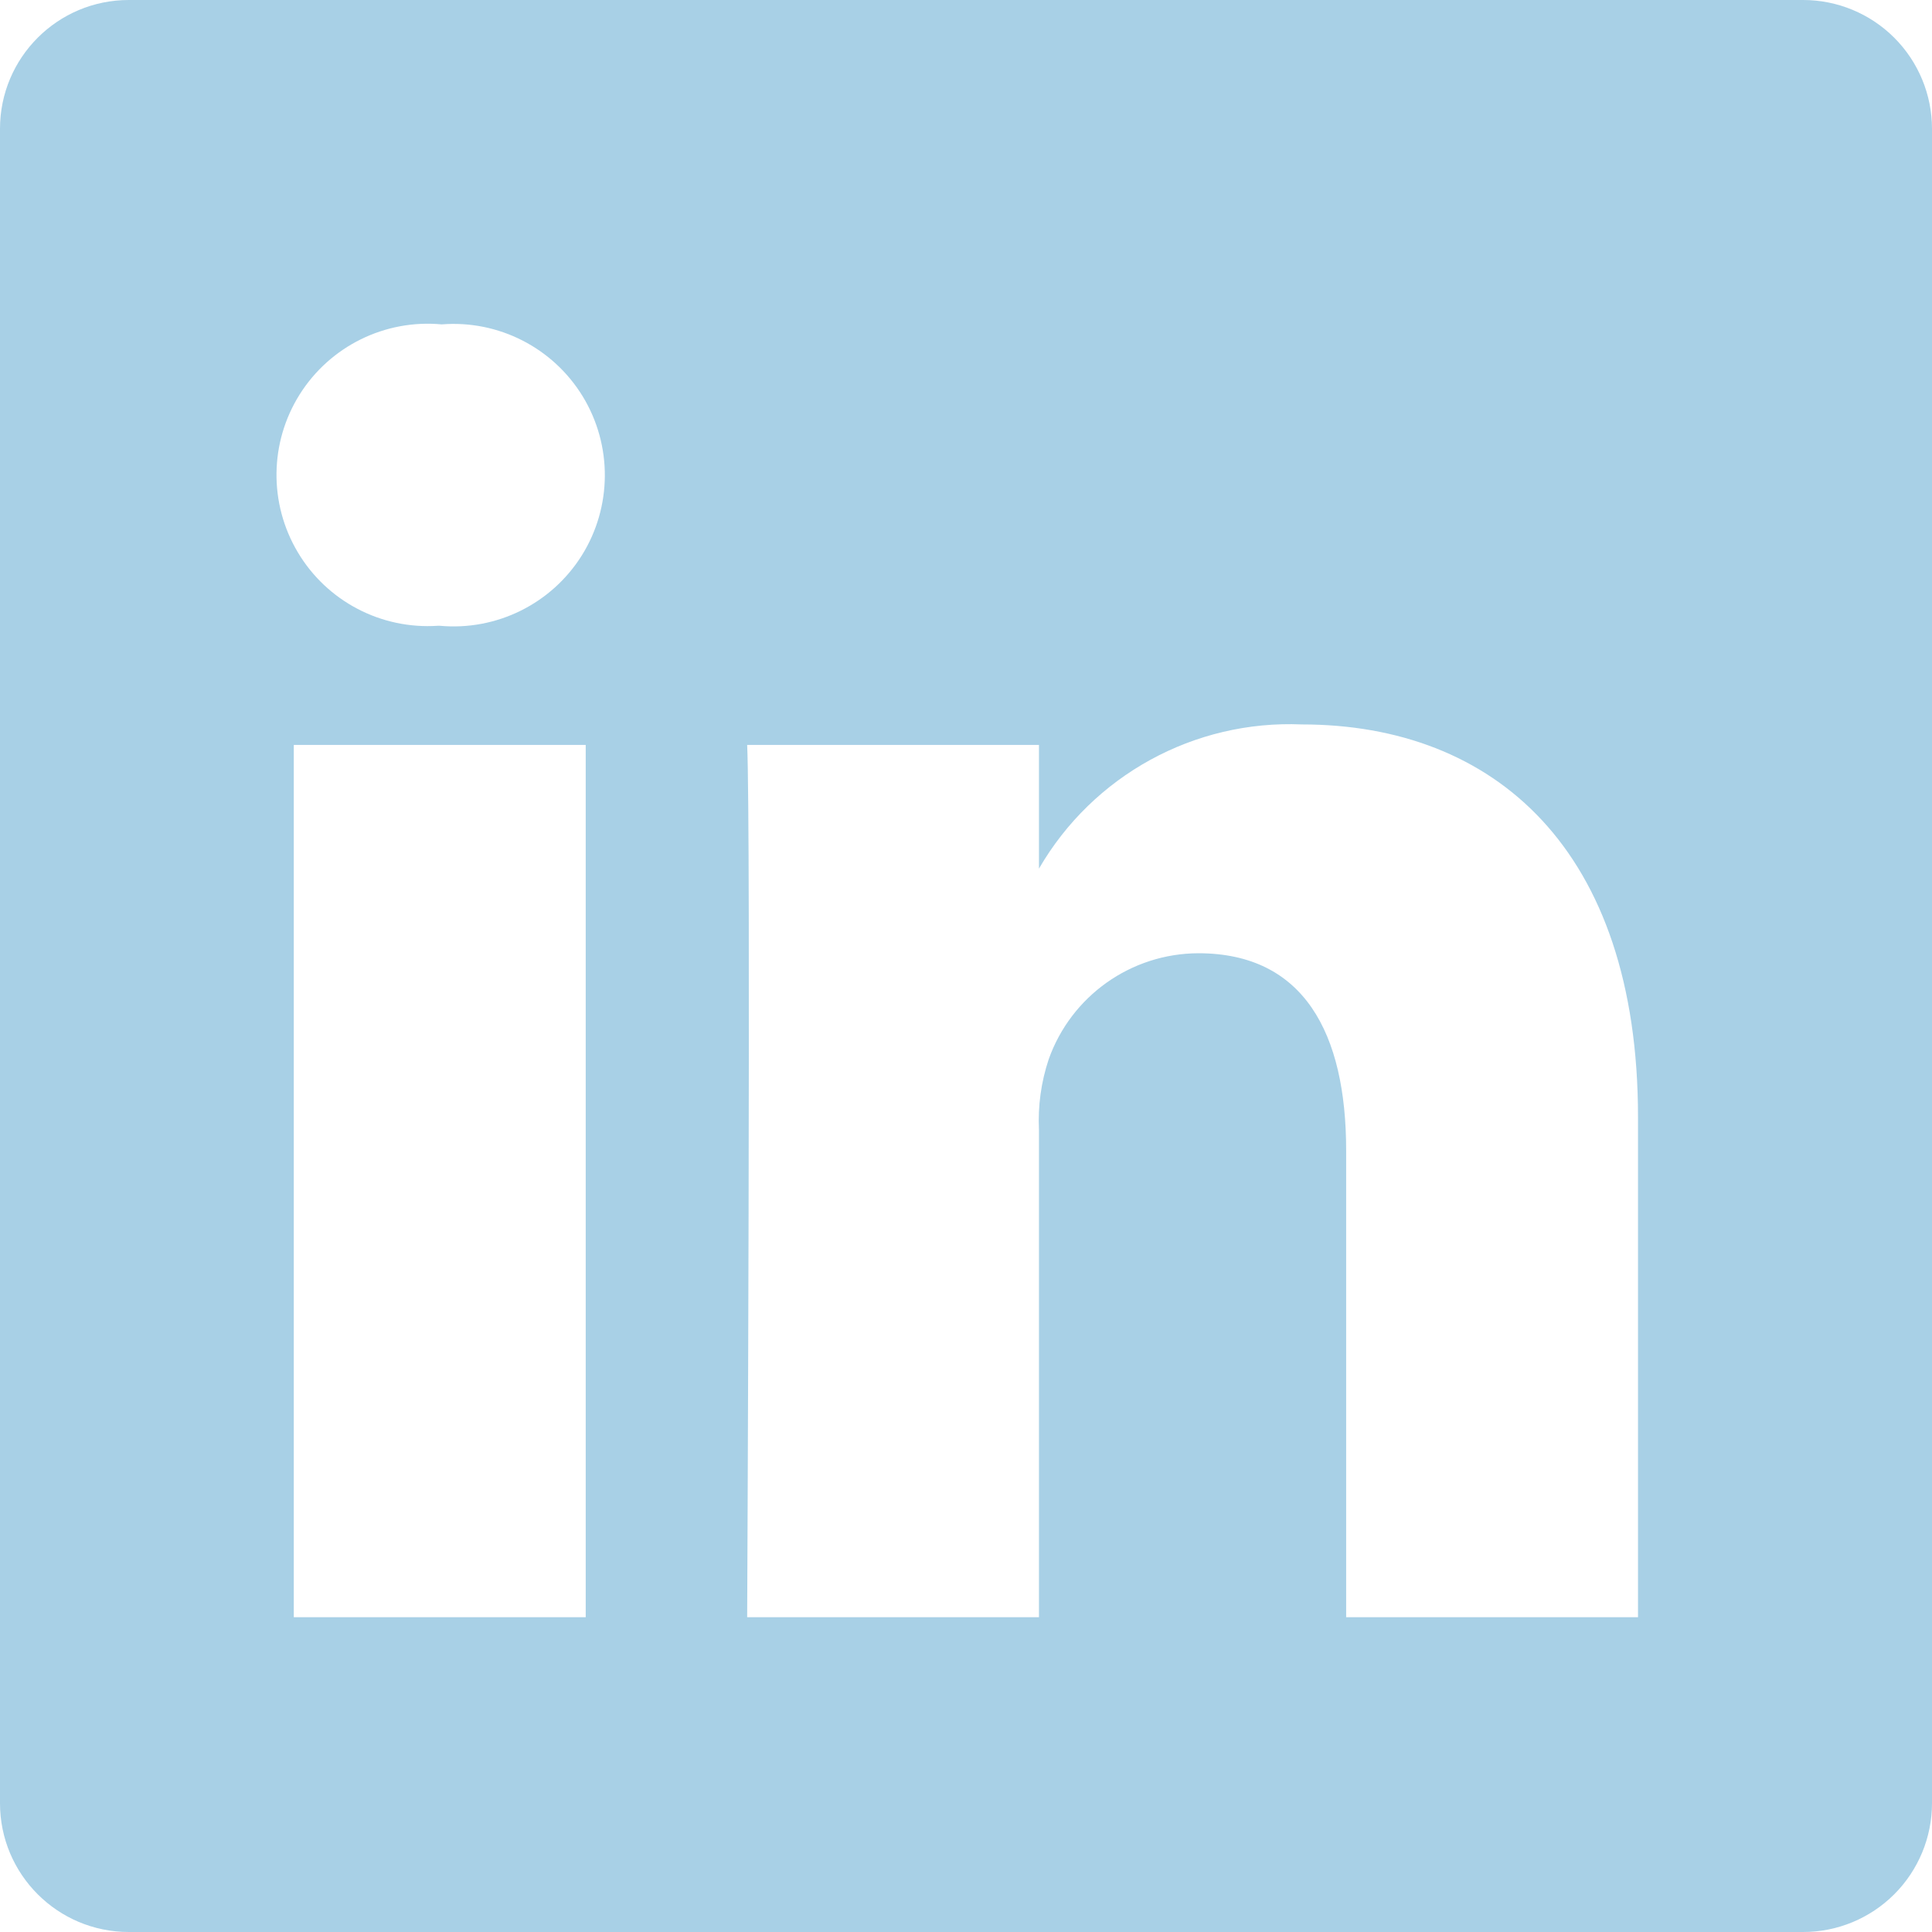
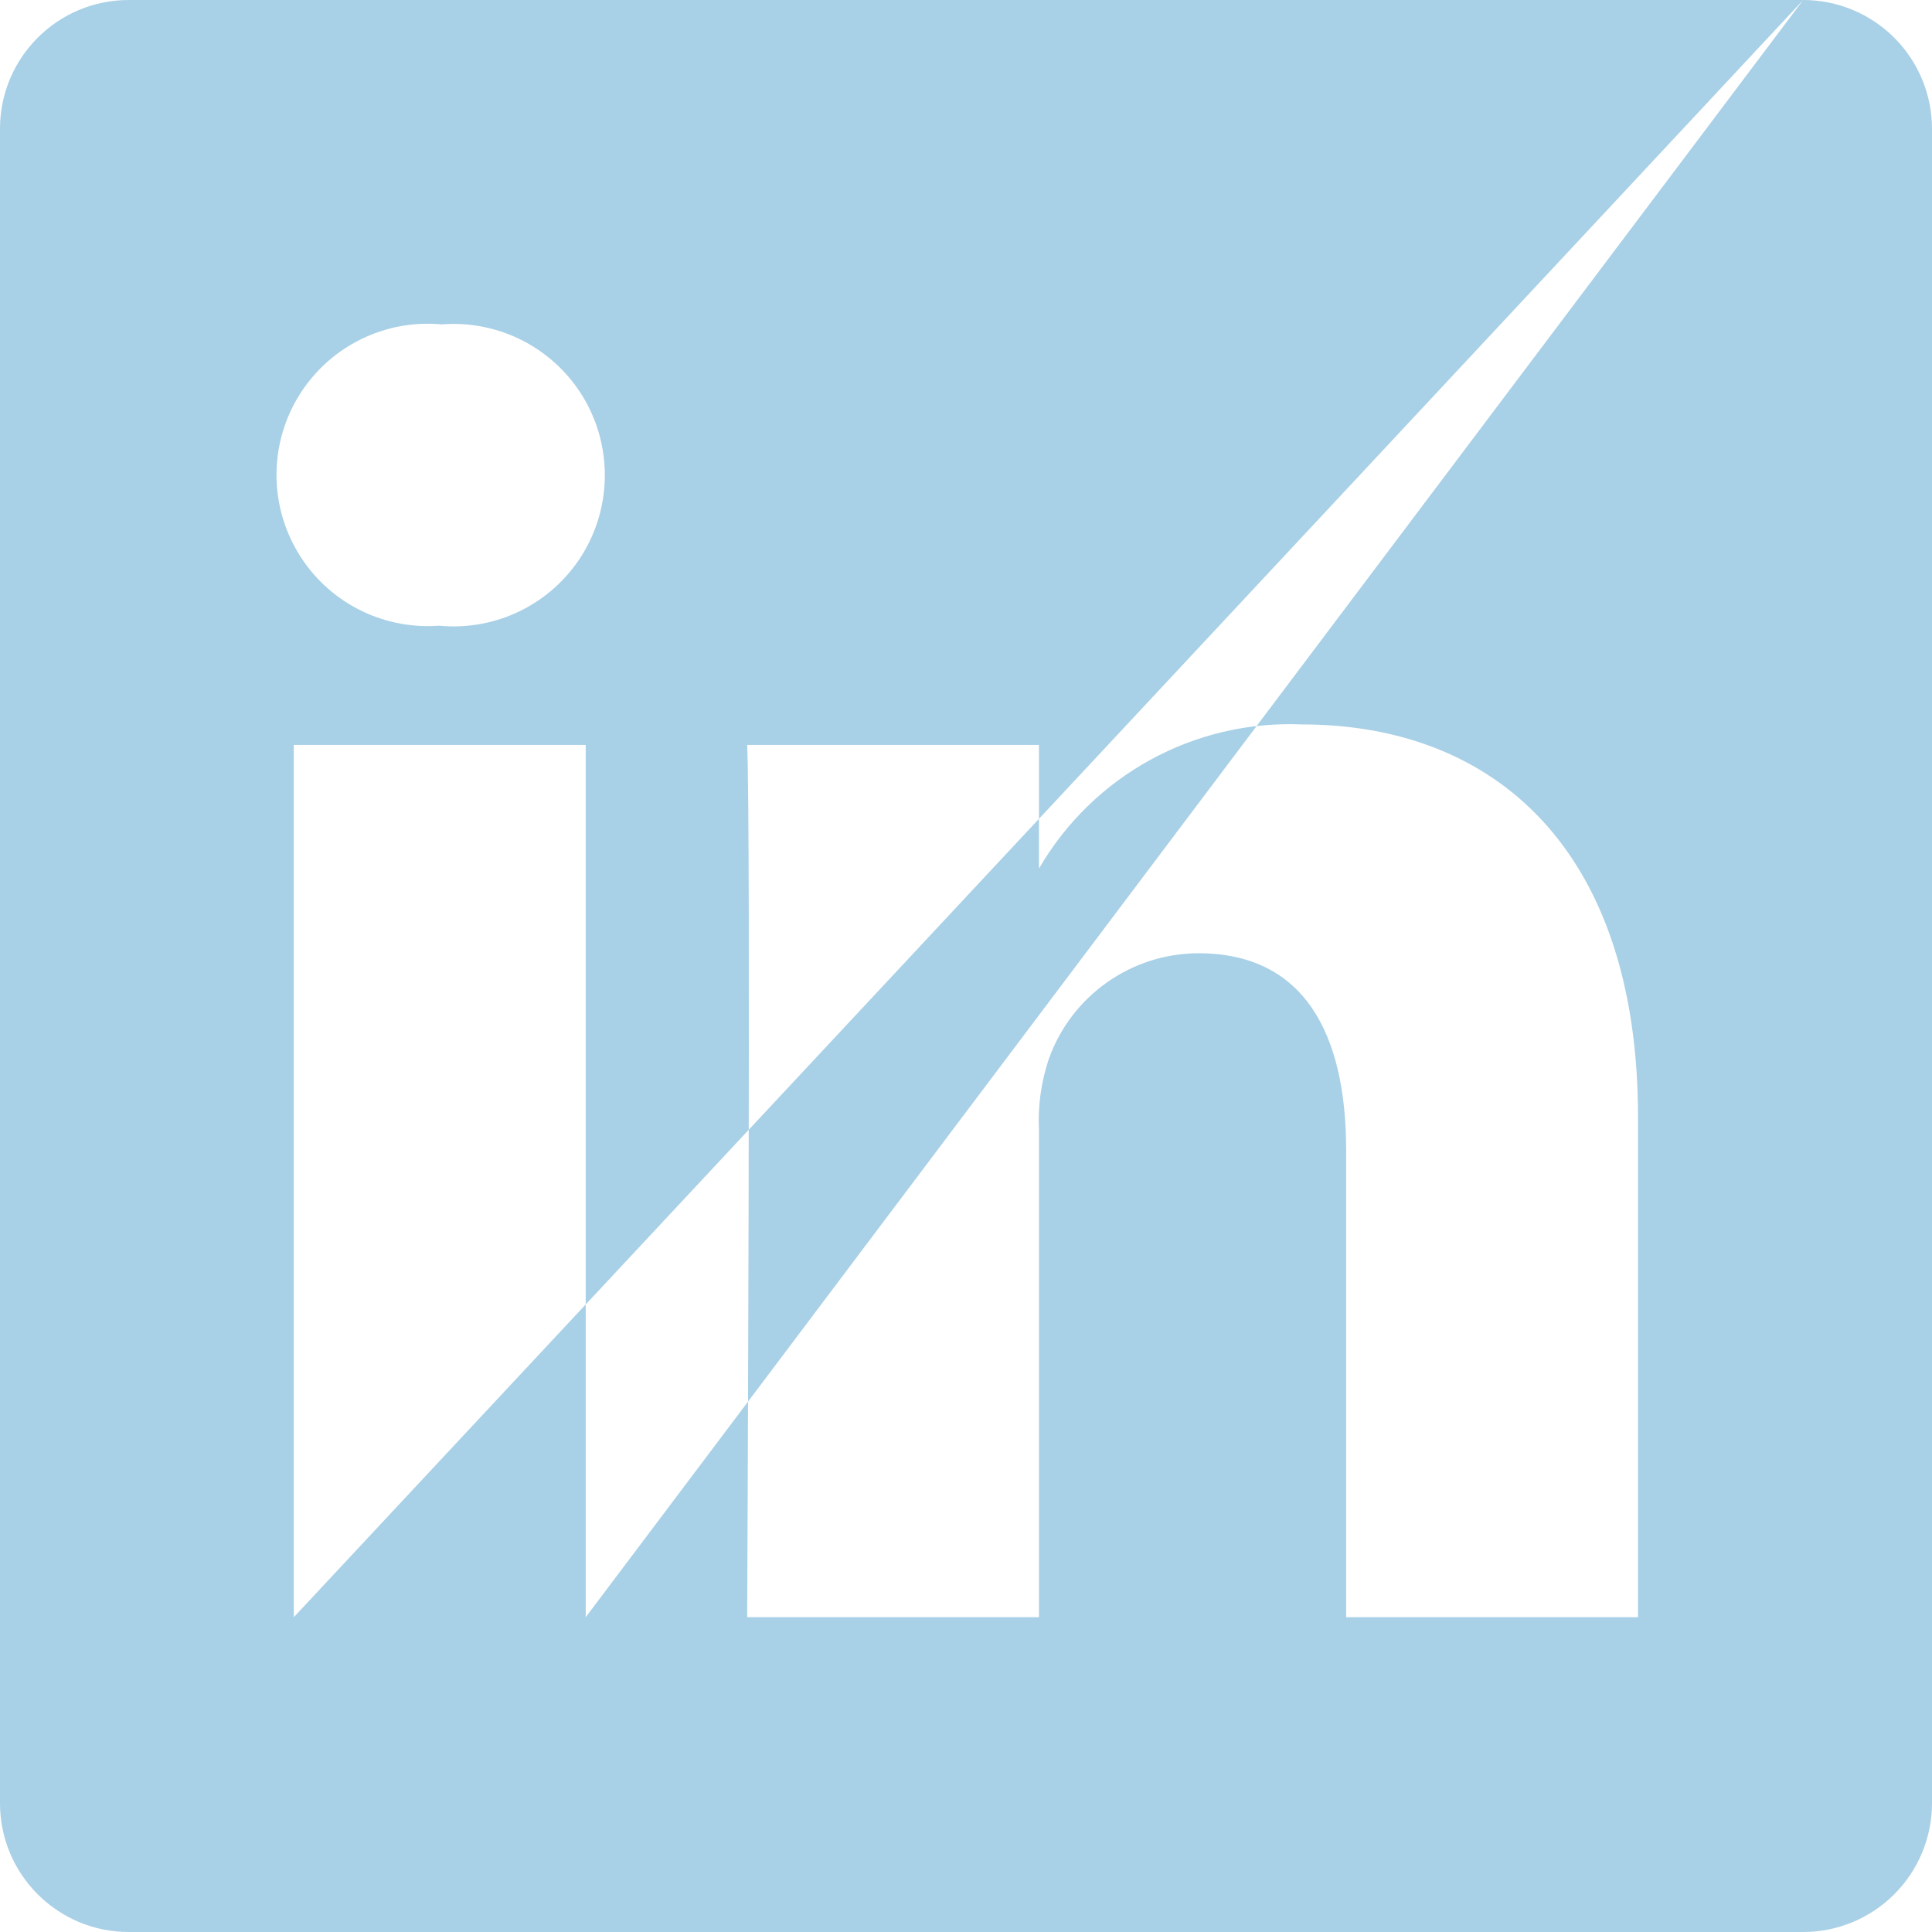
<svg xmlns="http://www.w3.org/2000/svg" width="30px" height="30px" viewBox="0 0 30 30" version="1.1">
  <title>icon-social-footer-linkedin</title>
  <g id="Symbols" stroke="none" stroke-width="1" fill="none" fill-rule="evenodd">
    <g id="Footer/Desktop" transform="translate(-1140, -645)">
      <g id="Group-7" transform="translate(0, 0)">
        <g id="Social" transform="translate(1035, 630)">
          <g id="icon-social-footer-linkedin" transform="translate(105, 15)">
-             <rect id="Rectangle" x="4.562" y="12.568" width="4.533" height="13.545" />
-             <path d="M28,0 L2,0 C0.895,0 0,0.895 0,2 L0,28 C0,29.105 0.895,30 2,30 L28,30 C28.53,30 29.039,29.789 29.414,29.414 C29.789,29.039 30,28.53 30,28 L30,2 C30,1.47 29.789,0.961 29.414,0.586 C29.039,0.211 28.53,0 28,0 Z M9.095,25.112 L4.562,25.112 L4.562,11.567 L9.095,11.567 L9.095,25.112 Z M6.829,9.717 L6.799,9.717 C5.917,9.776 5.077,9.336 4.625,8.577 C4.172,7.818 4.184,6.869 4.655,6.122 C5.127,5.375 5.978,4.955 6.858,5.037 C7.742,4.967 8.59,5.401 9.051,6.159 C9.511,6.917 9.505,7.87 9.036,8.622 C8.566,9.374 7.713,9.798 6.829,9.717 L6.829,9.717 Z M25.435,25.112 L20.903,25.112 L20.903,17.865 C20.903,16.044 20.247,14.802 18.608,14.802 C17.563,14.805 16.633,15.465 16.284,16.449 C16.166,16.803 16.115,17.175 16.133,17.546 L16.133,25.112 L11.602,25.112 C11.602,25.112 11.661,12.838 11.602,11.567 L16.133,11.567 L16.133,13.488 C16.972,12.04 18.545,11.178 20.216,11.249 C23.198,11.249 25.435,13.183 25.435,17.346 L25.435,25.112 Z" id="Shape" fill="#A8D0E6" />
+             <path d="M28,0 L2,0 C0.895,0 0,0.895 0,2 L0,28 C0,29.105 0.895,30 2,30 L28,30 C28.53,30 29.039,29.789 29.414,29.414 C29.789,29.039 30,28.53 30,28 L30,2 C30,1.47 29.789,0.961 29.414,0.586 C29.039,0.211 28.53,0 28,0 Z L4.562,25.112 L4.562,11.567 L9.095,11.567 L9.095,25.112 Z M6.829,9.717 L6.799,9.717 C5.917,9.776 5.077,9.336 4.625,8.577 C4.172,7.818 4.184,6.869 4.655,6.122 C5.127,5.375 5.978,4.955 6.858,5.037 C7.742,4.967 8.59,5.401 9.051,6.159 C9.511,6.917 9.505,7.87 9.036,8.622 C8.566,9.374 7.713,9.798 6.829,9.717 L6.829,9.717 Z M25.435,25.112 L20.903,25.112 L20.903,17.865 C20.903,16.044 20.247,14.802 18.608,14.802 C17.563,14.805 16.633,15.465 16.284,16.449 C16.166,16.803 16.115,17.175 16.133,17.546 L16.133,25.112 L11.602,25.112 C11.602,25.112 11.661,12.838 11.602,11.567 L16.133,11.567 L16.133,13.488 C16.972,12.04 18.545,11.178 20.216,11.249 C23.198,11.249 25.435,13.183 25.435,17.346 L25.435,25.112 Z" id="Shape" fill="#A8D0E6" />
          </g>
        </g>
      </g>
    </g>
  </g>
</svg>